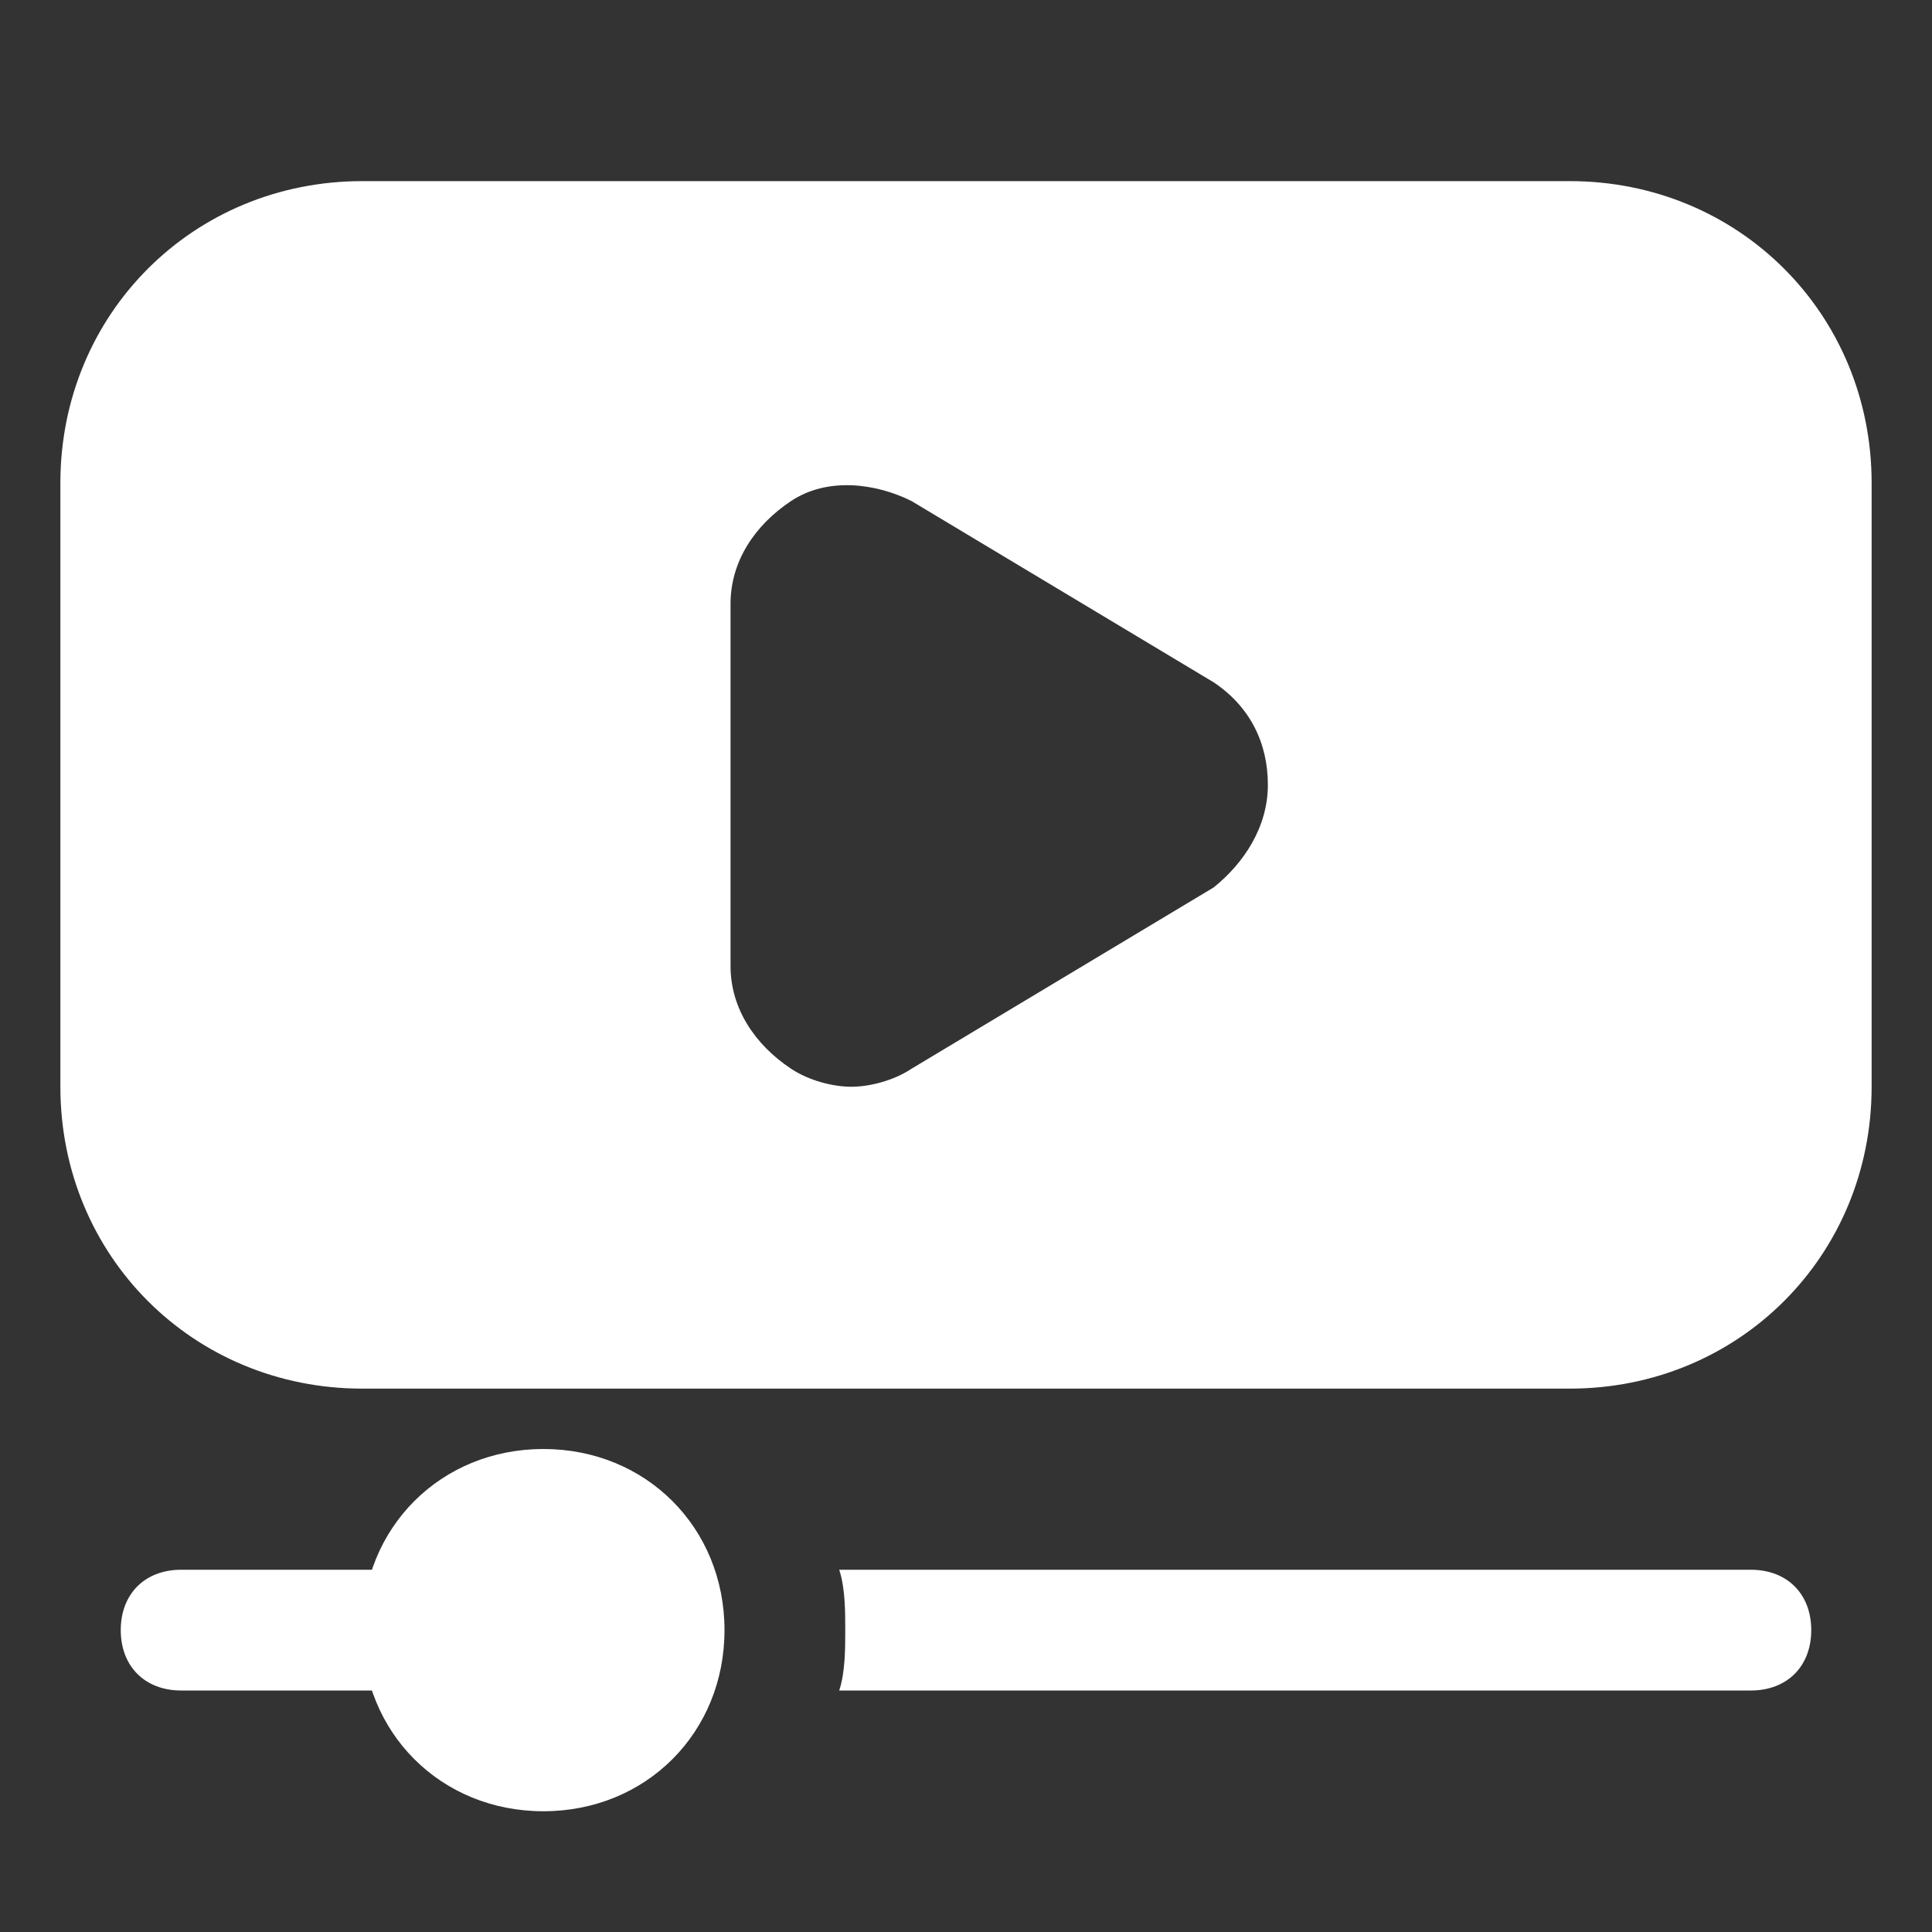
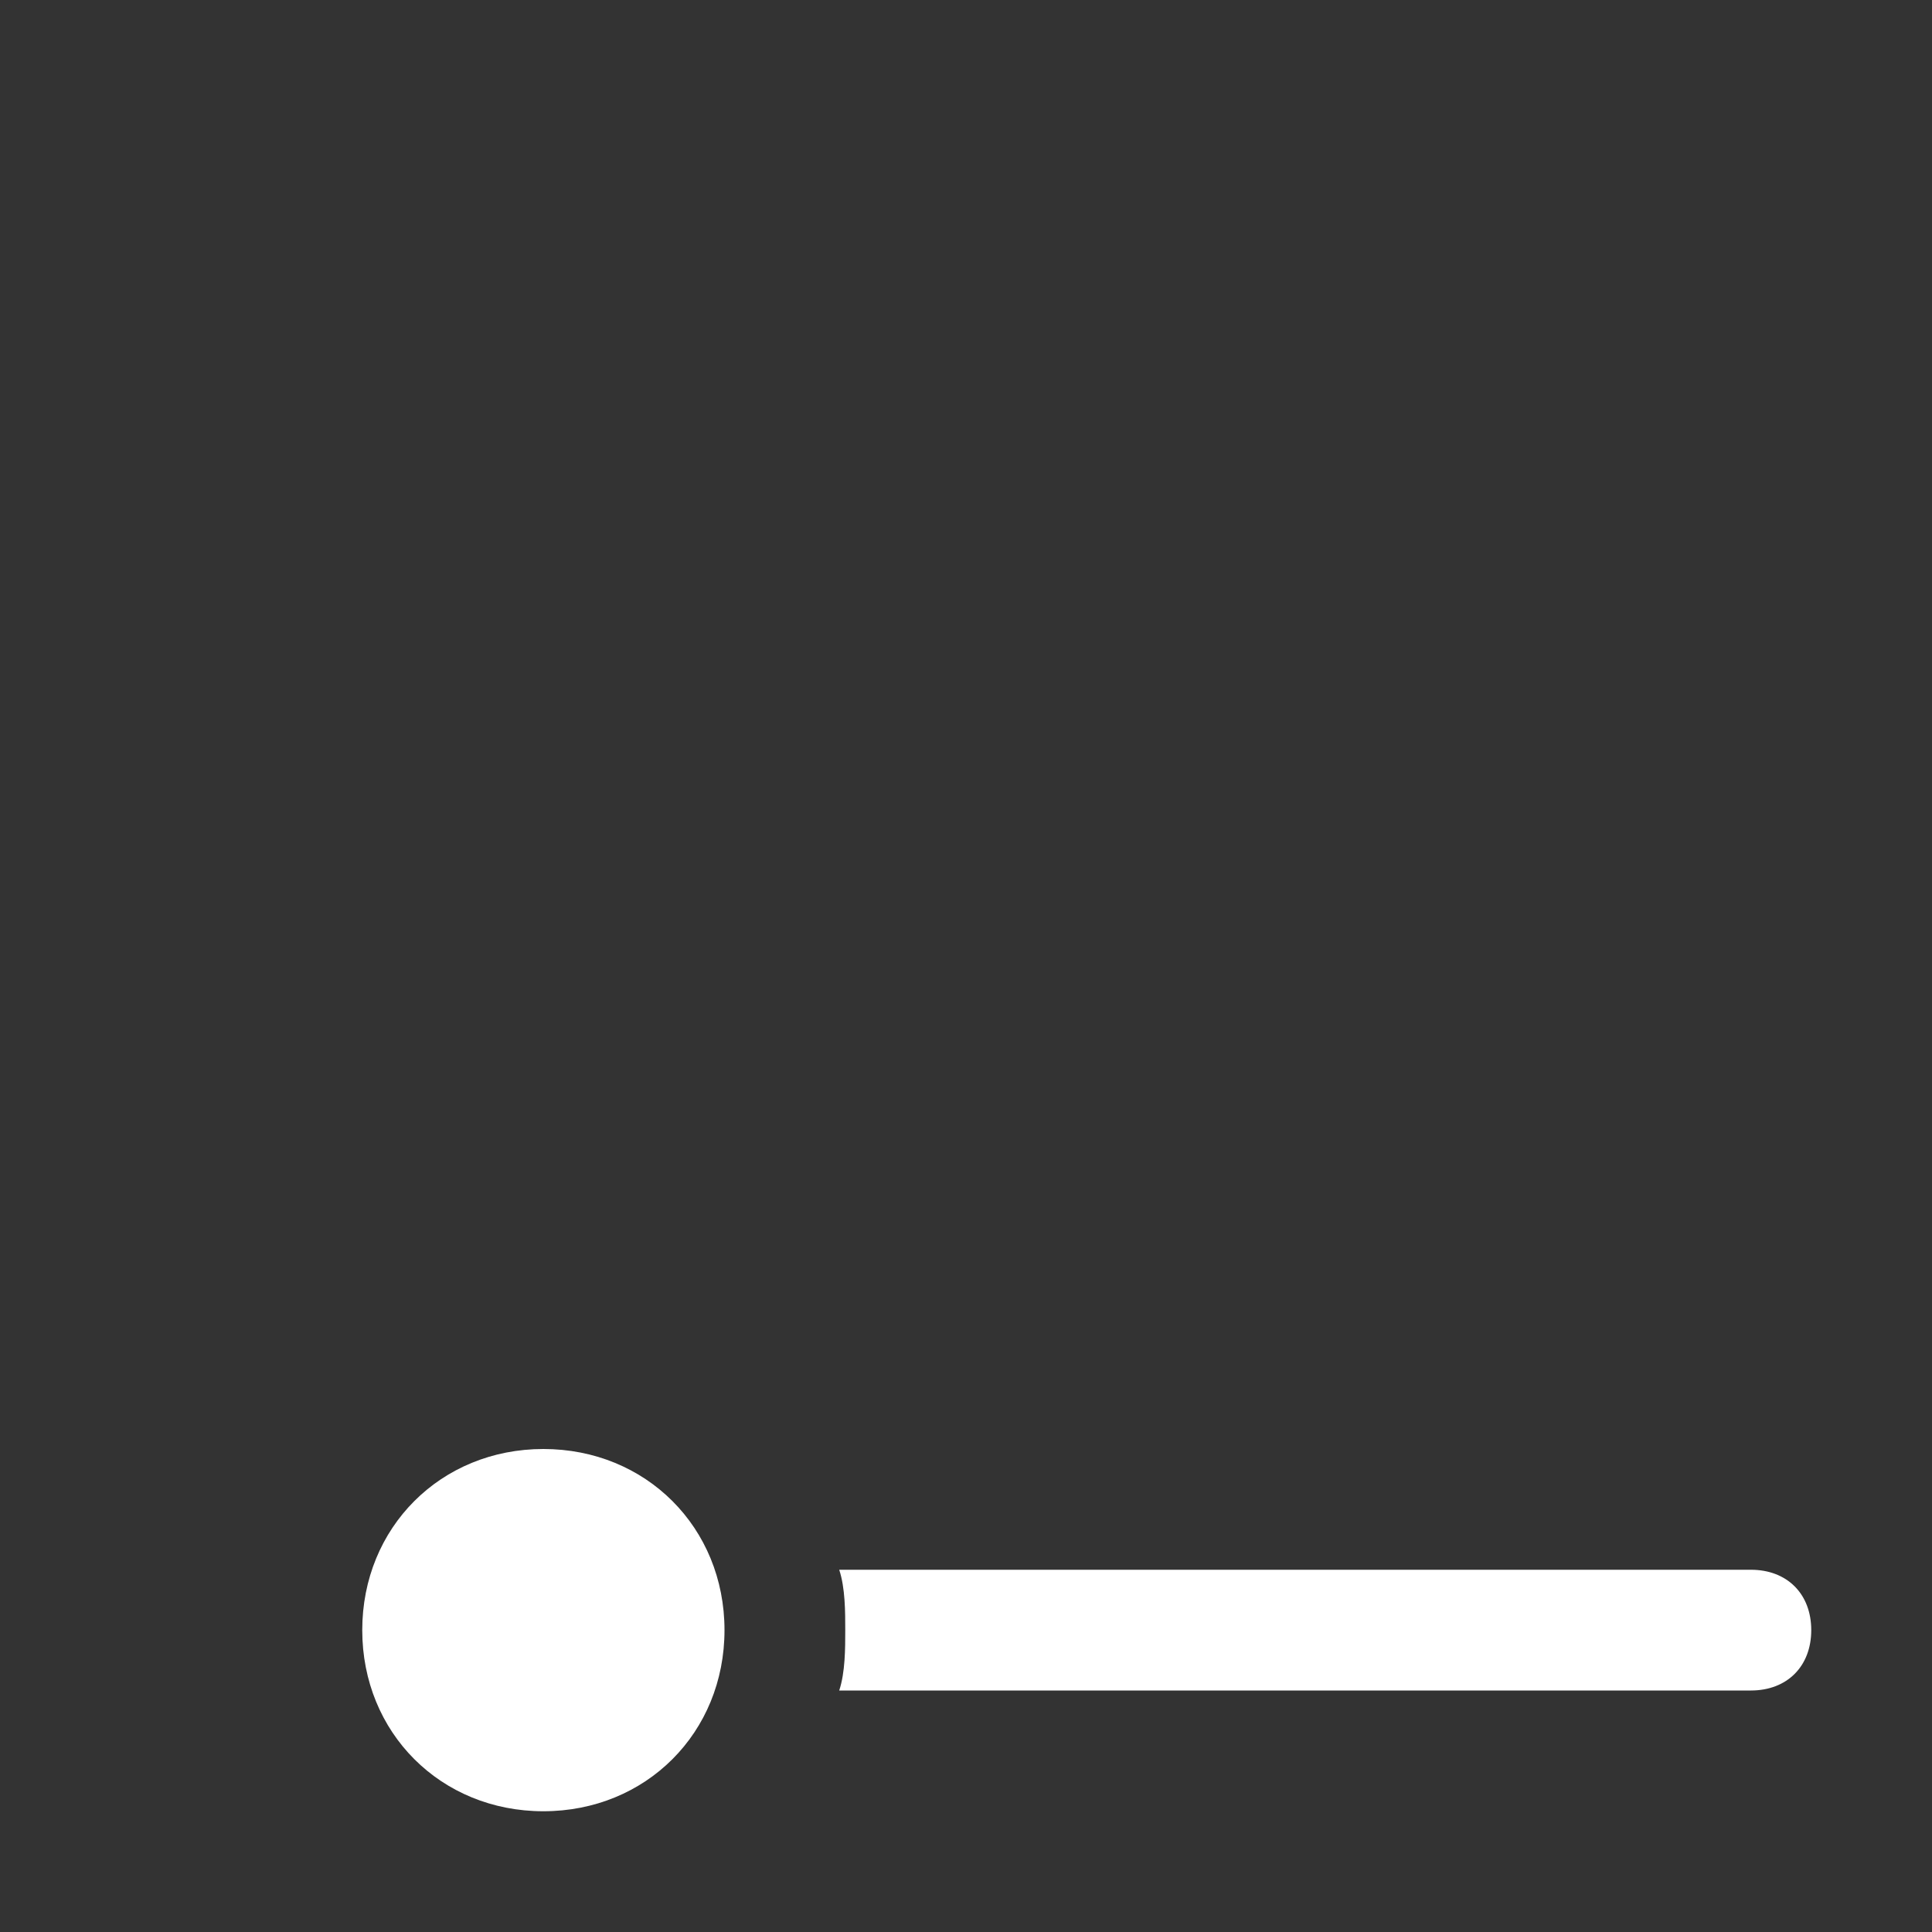
<svg xmlns="http://www.w3.org/2000/svg" fill="#ffffff" height="64px" width="64px" version="1.1" id="Icons" viewBox="0 0 32 32" xml:space="preserve" stroke="#ffffff" stroke-width="0">
  <rect x="0" y="0" width="32" height="32" fill="#333333" stroke="none" />
  <g id="SVGRepo_bgCarrier" stroke-width="0" />
  <g id="SVGRepo_tracerCarrier" stroke-linecap="round" stroke-linejoin="round" />
  <g id="SVGRepo_iconCarrier">
    <g>
-       <path d="M7,28H3c-0.6,0-1-0.4-1-1s0.4-1,1-1h4c0.6,0,1,0.4,1,1S7.6,28,7,28z" />
-     </g>
+       </g>
    <g>
      <path d="M9,30c-1.7,0-3-1.3-3-3s1.3-3,3-3s3,1.3,3,3S10.7,30,9,30z" />
    </g>
    <path d="M29,26H13.9c0.1,0.3,0.1,0.7,0.1,1s0,0.7-0.1,1H29c0.6,0,1-0.4,1-1S29.6,26,29,26z" />
-     <path d="M26,3H6C3.2,3,1,5.2,1,8v10c0,2.8,2.2,5,5,5h20c2.8,0,5-2.2,5-5V8C31,5.2,28.8,3,26,3z M20.1,14.7l-5,3 c-0.3,0.2-0.7,0.3-1,0.3c-0.3,0-0.7-0.1-1-0.3c-0.6-0.4-1-1-1-1.7V10c0-0.7,0.4-1.3,1-1.7c0.6-0.4,1.4-0.3,2,0l5,3 c0.6,0.4,0.9,1,0.9,1.7S20.6,14.3,20.1,14.7z" />
  </g>
</svg>